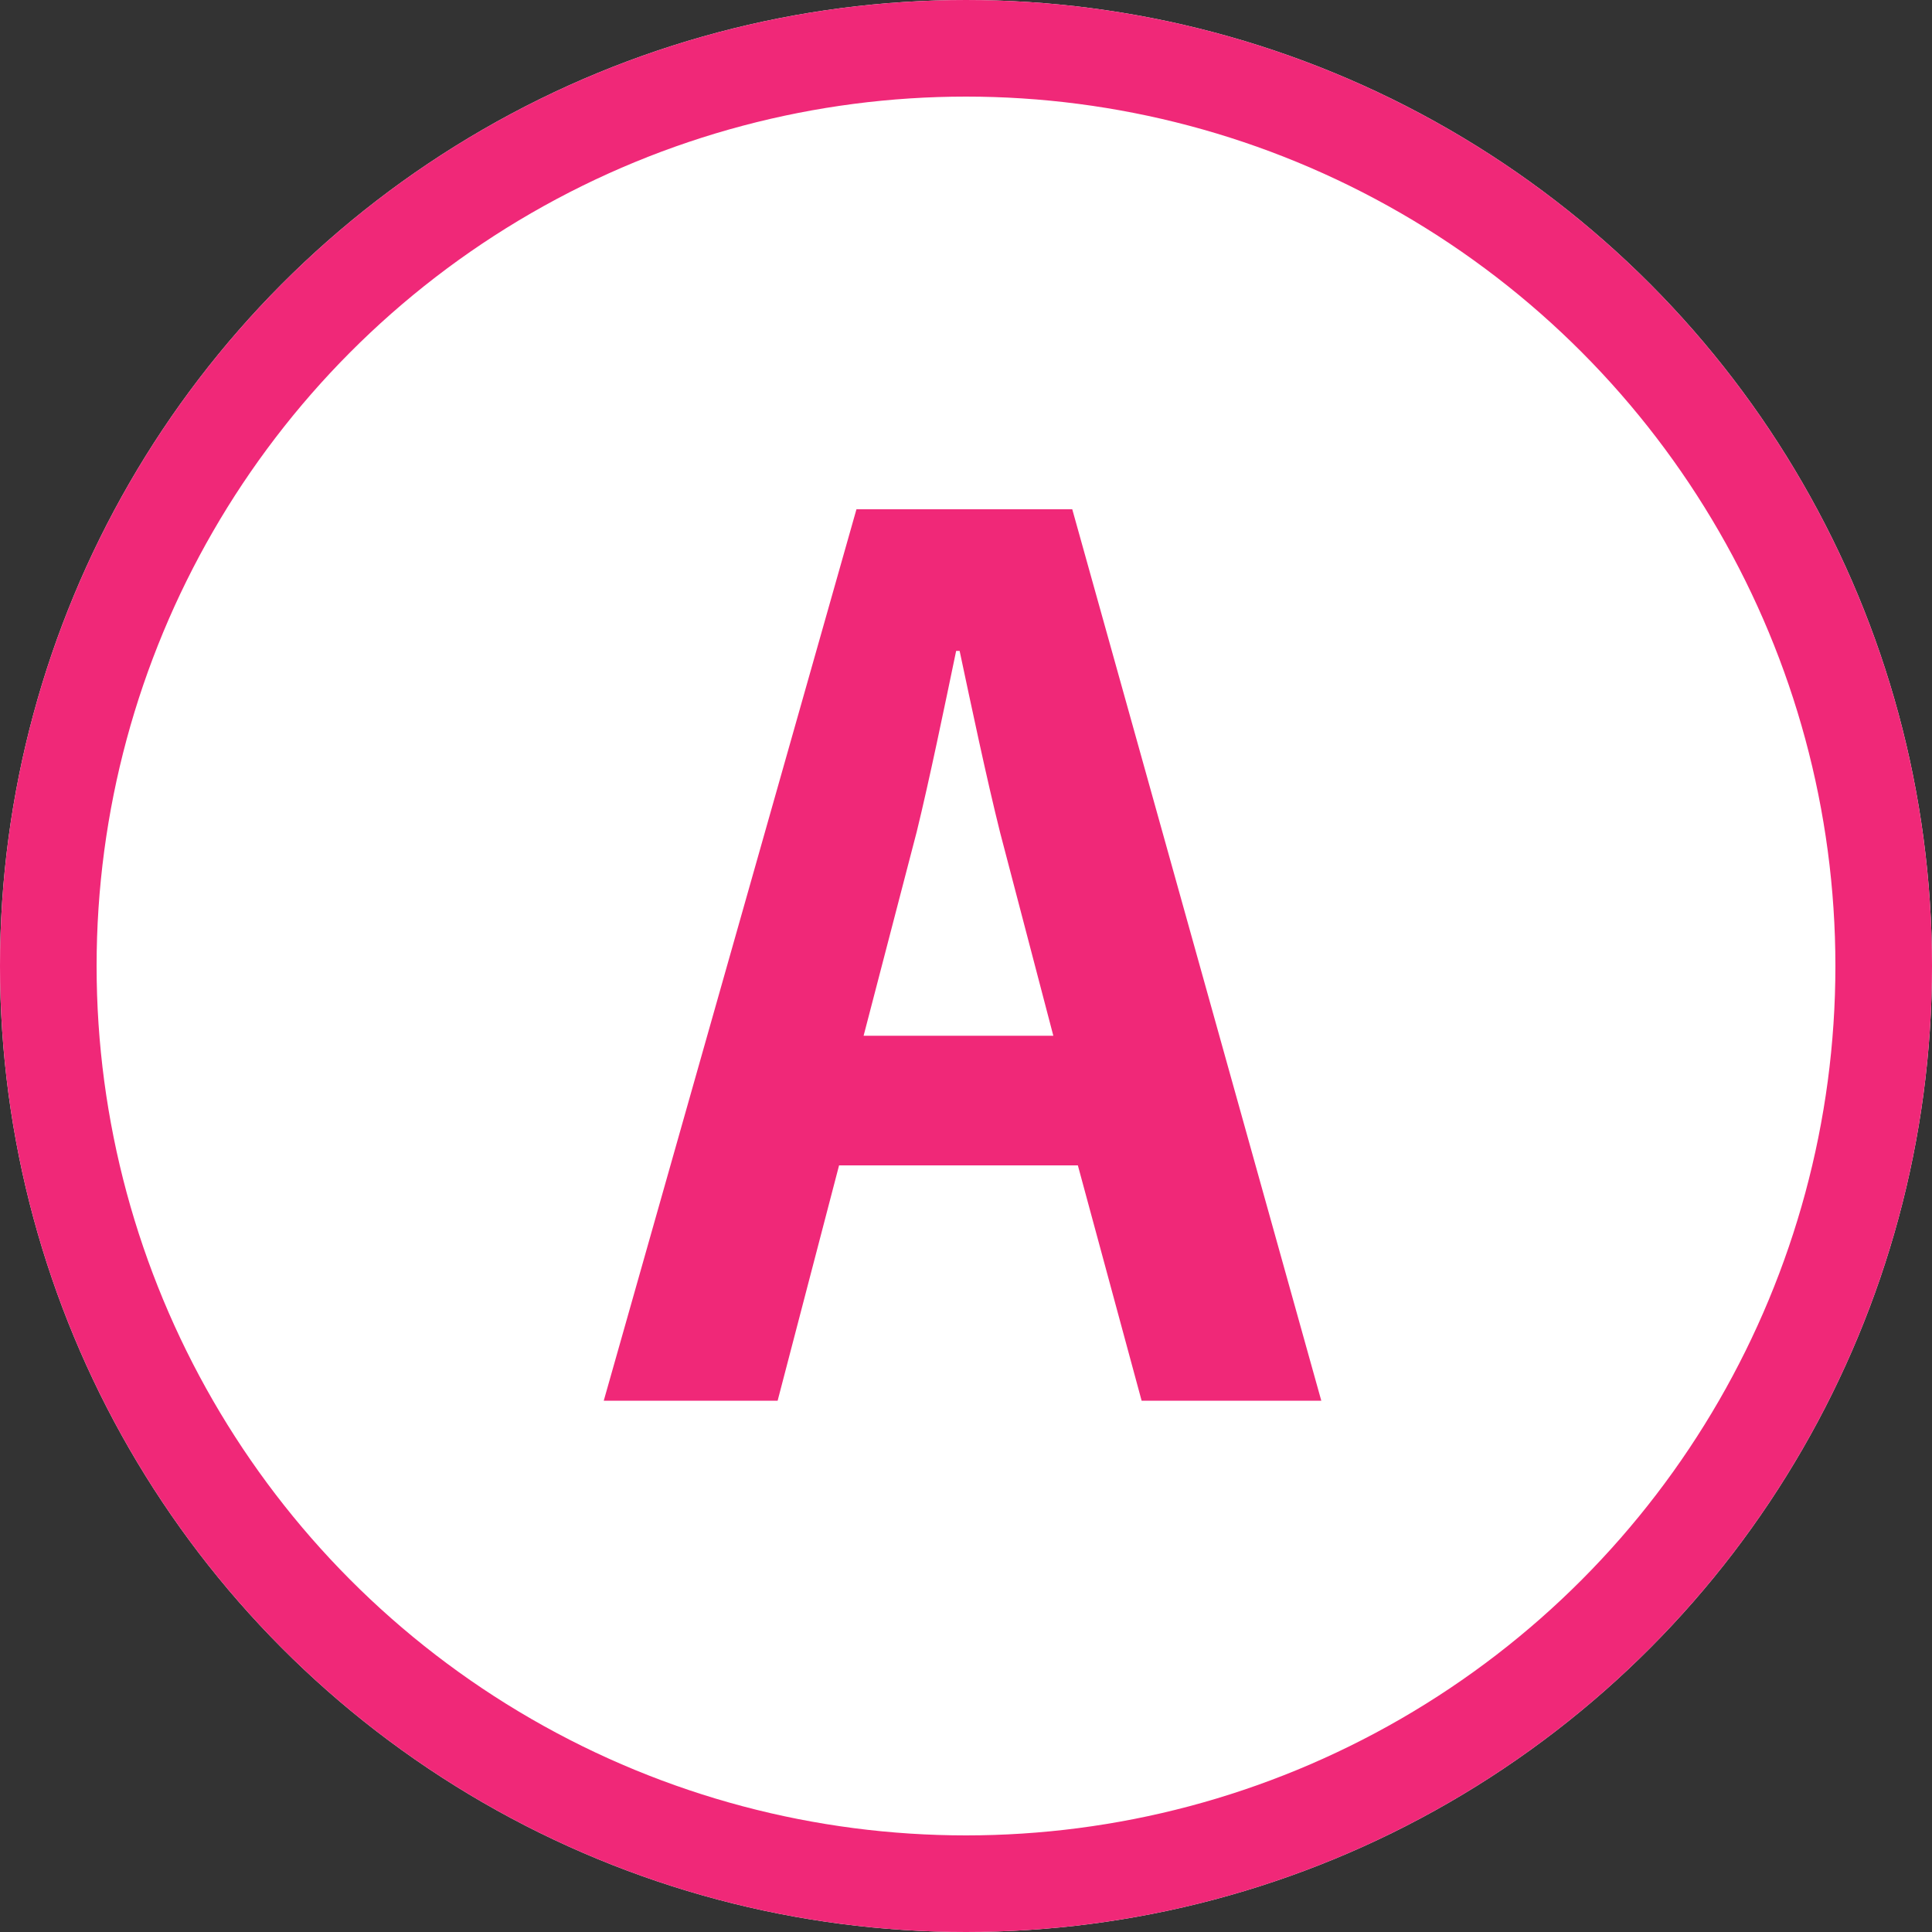
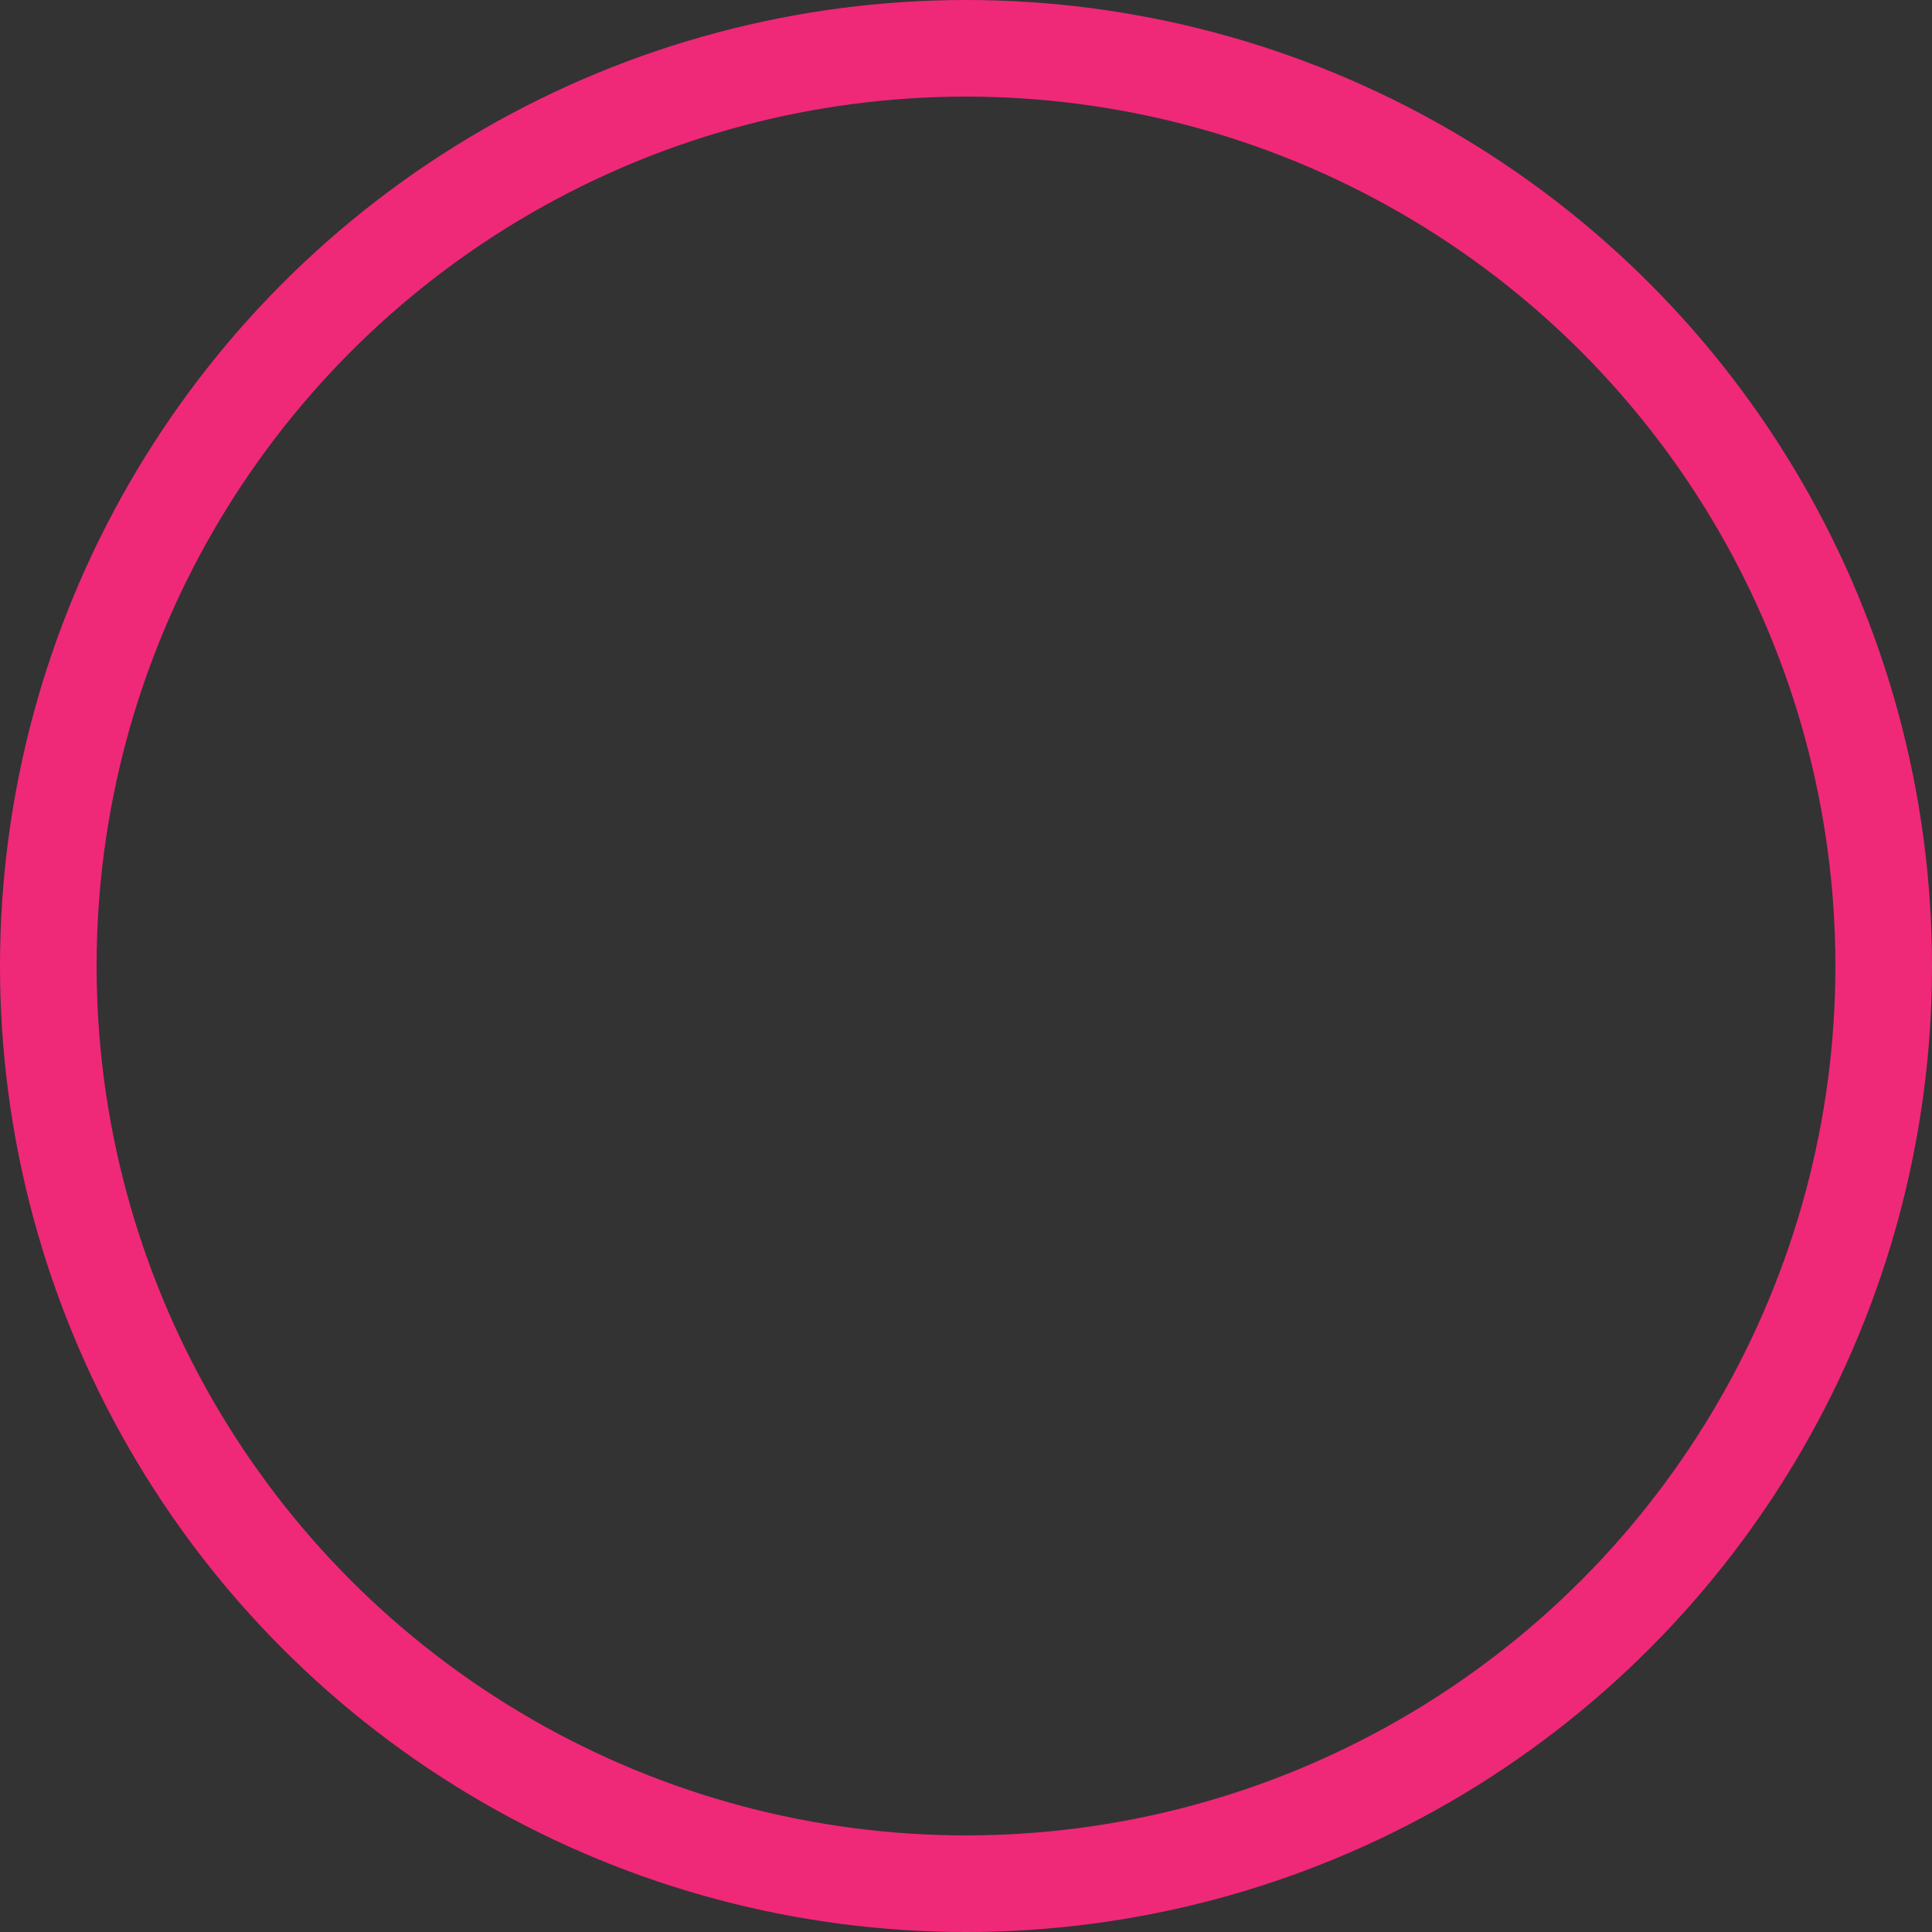
<svg xmlns="http://www.w3.org/2000/svg" width="40" height="40" viewBox="0 0 40 40">
  <rect x="0" y="0" width="40" height="40" fill="#333333" stroke="none" />
  <g transform="translate(-360 -13670)">
    <g transform="translate(360 13670)" fill="#fff" stroke="#F02878" stroke-width="2">
-       <circle cx="20" cy="20" r="20" stroke="none" />
      <circle cx="20" cy="20" r="19" fill="none" />
    </g>
-     <path d="M2.2-18.456H-2.268L-7.5,0h3.6l1.272-4.872H2.316L3.636,0h3.72Zm-4.32,10.9,1.1-4.224c.264-1.08.576-2.592.816-3.744h.072c.24,1.128.552,2.616.84,3.768l1.1,4.2Z" transform="translate(380 13699)" fill="#F02878" />
  </g>
</svg>